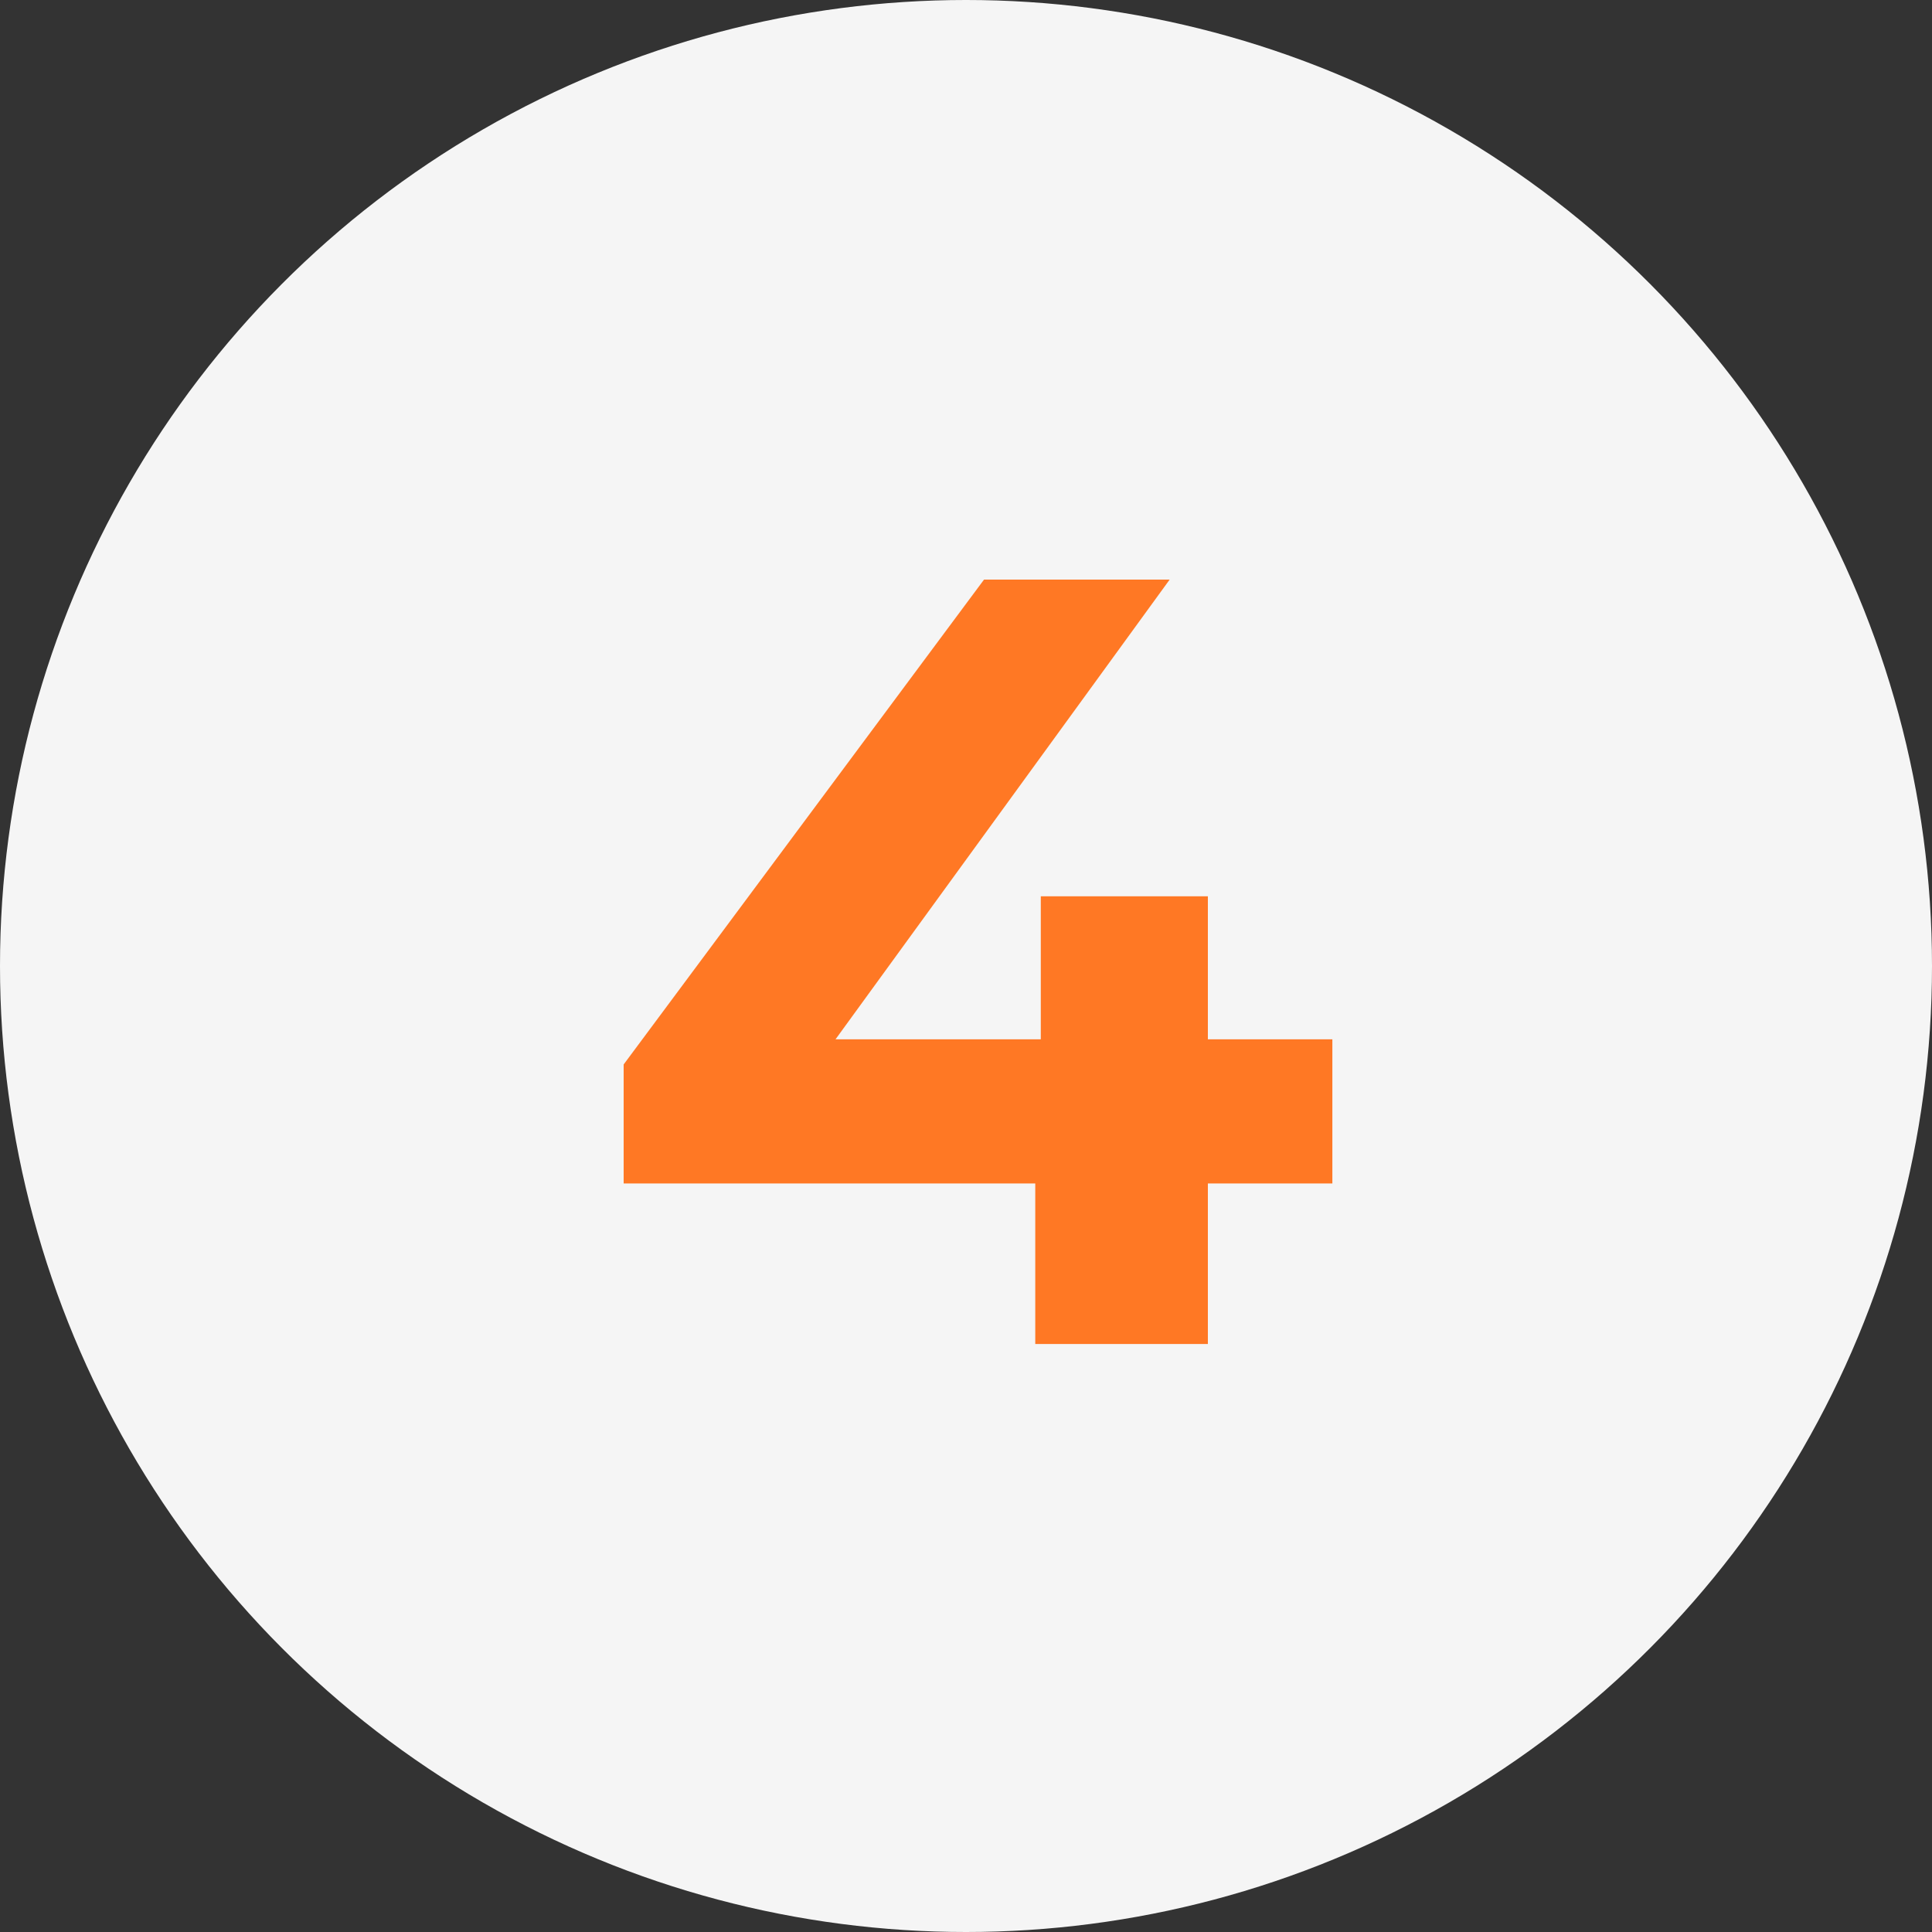
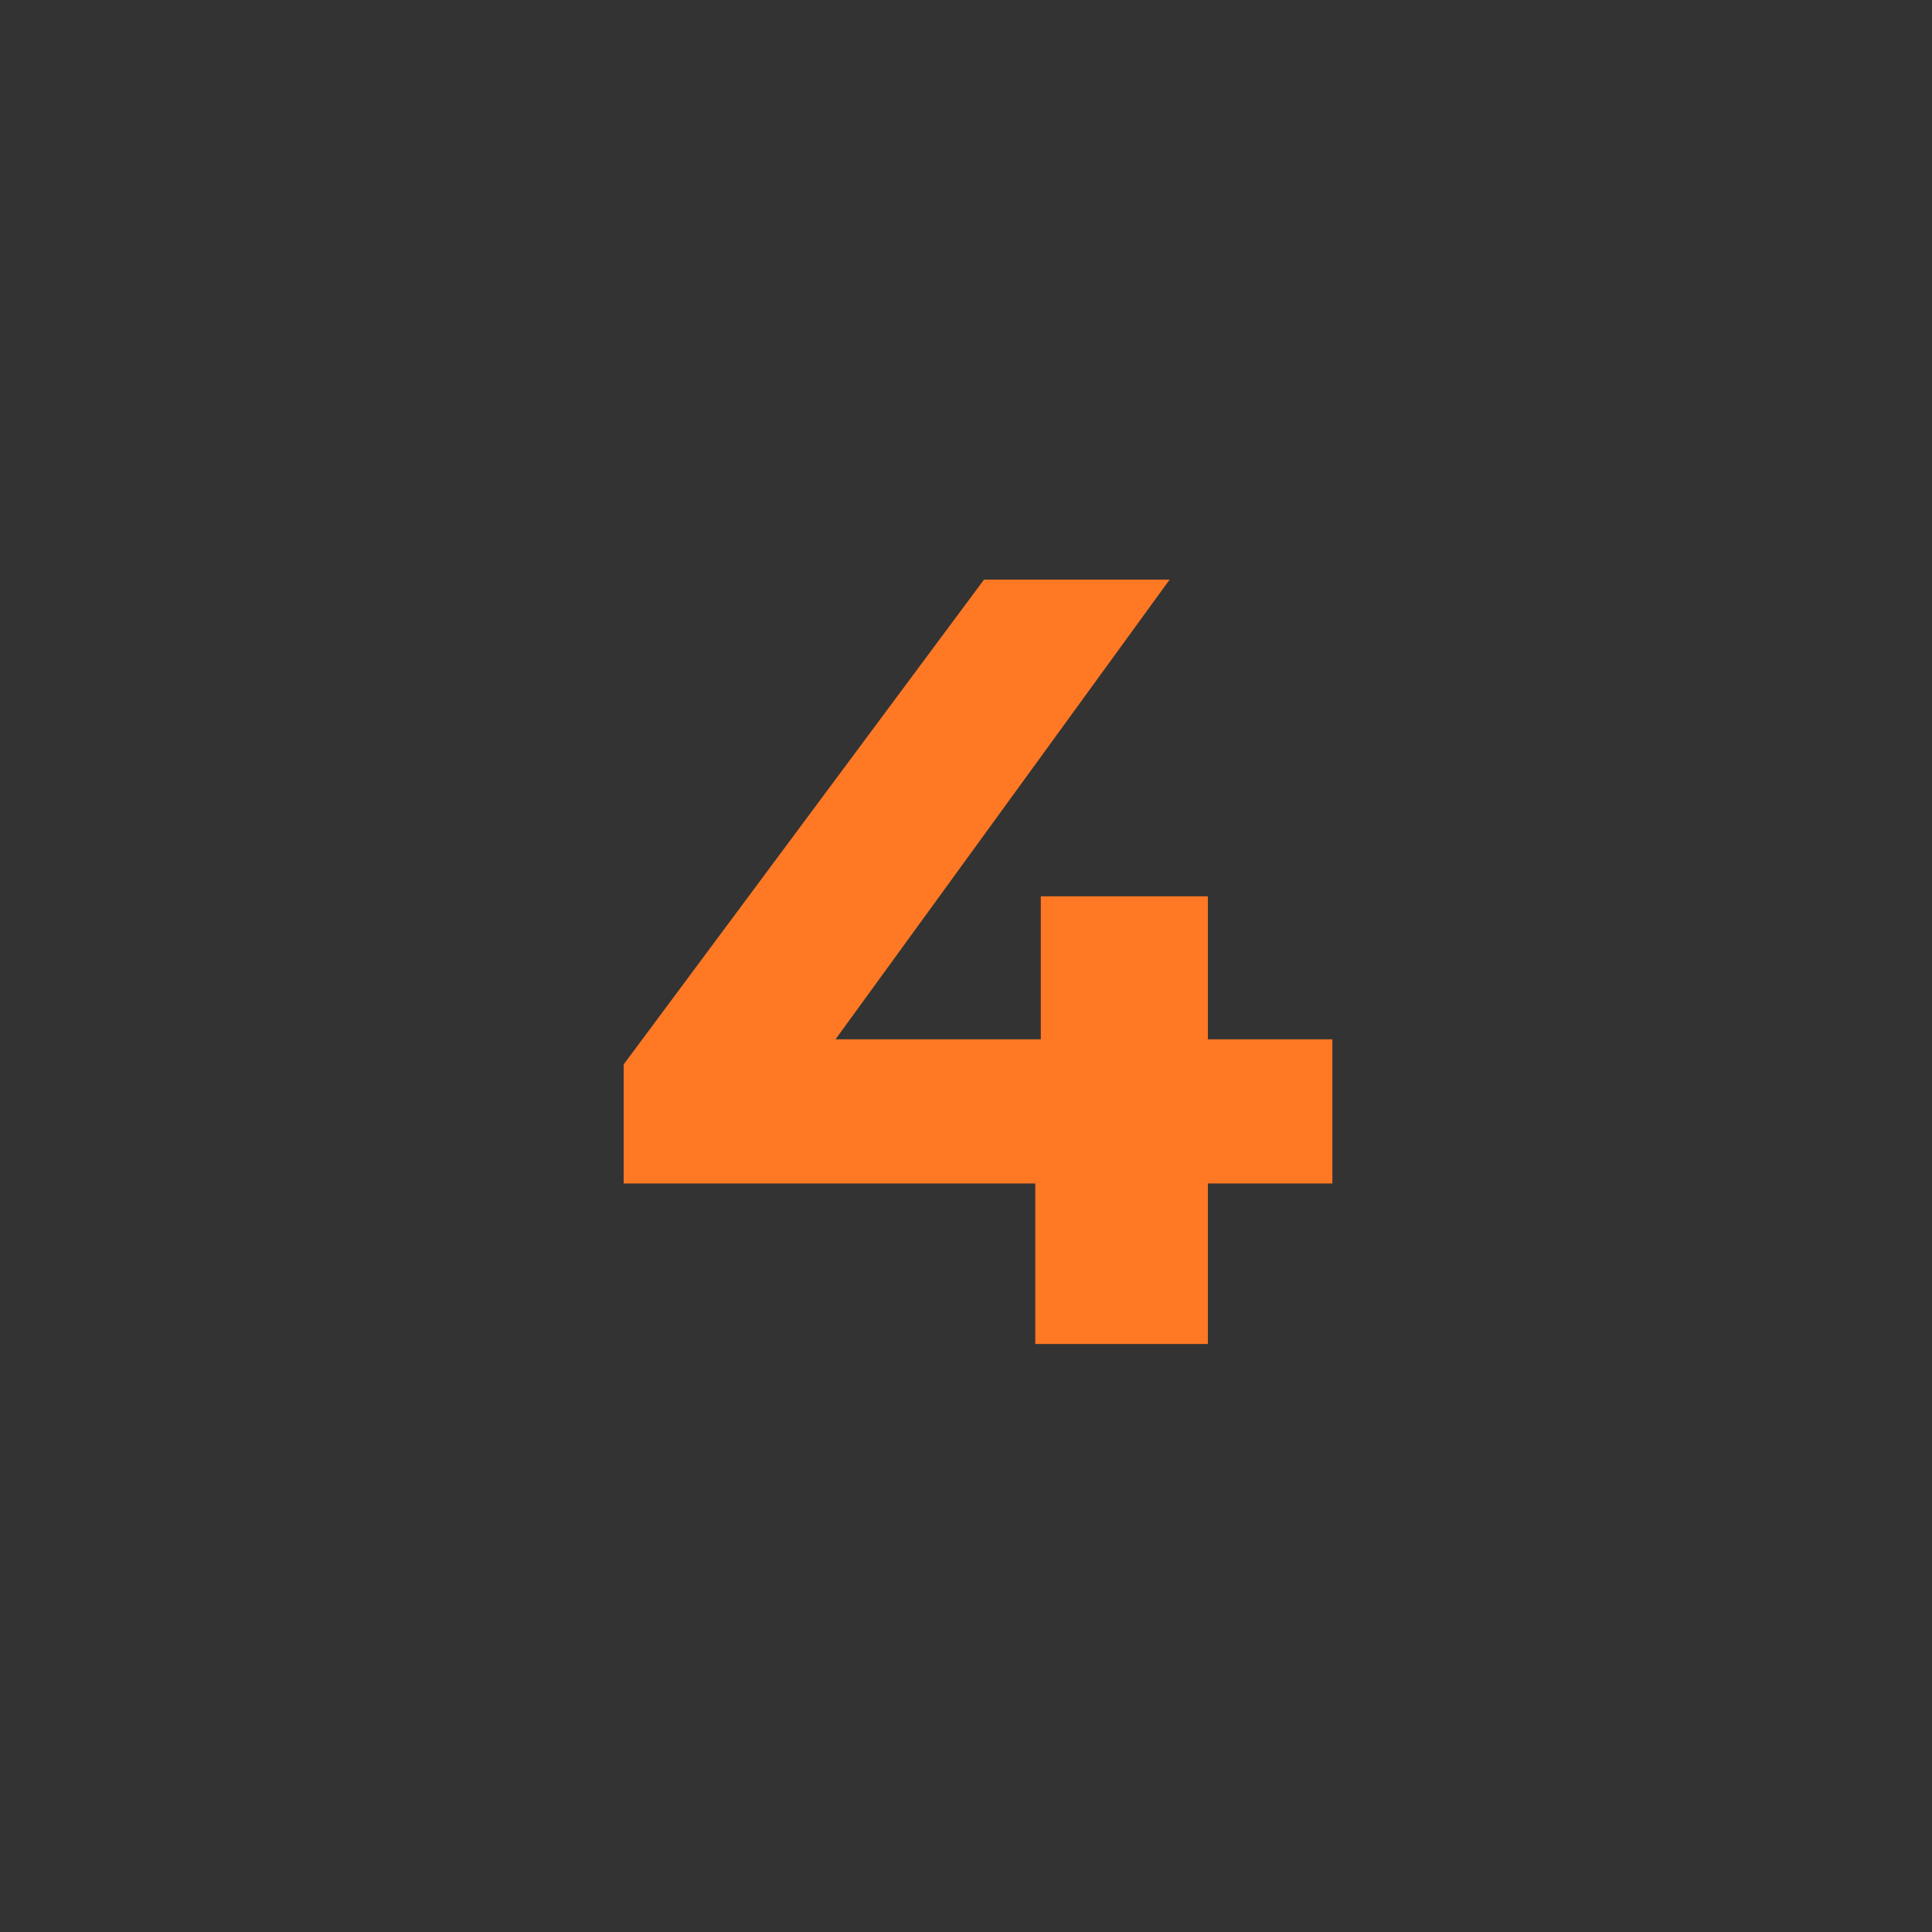
<svg xmlns="http://www.w3.org/2000/svg" width="46" height="46" viewBox="0 0 46 46">
  <rect x="0" y="0" width="46" height="46" fill="#333333" stroke="none" />
  <g id="icon-etape-04-orange" transform="translate(-13586.87 -26.849)">
-     <circle id="Ellipse_312" data-name="Ellipse 312" cx="23" cy="23" r="23" transform="translate(13586.87 26.849)" fill="#f5f5f5" />
    <path id="Tracé_7156" data-name="Tracé 7156" d="M8.723-7.254H5.759V-10.66H1.781v3.406H-3.107L4.849-18.2H.429L-8.151-6.656v2.834h9.8V0H5.759V-3.822H8.723Z" transform="translate(13609.87 58.849)" fill="#ff7824" />
  </g>
</svg>